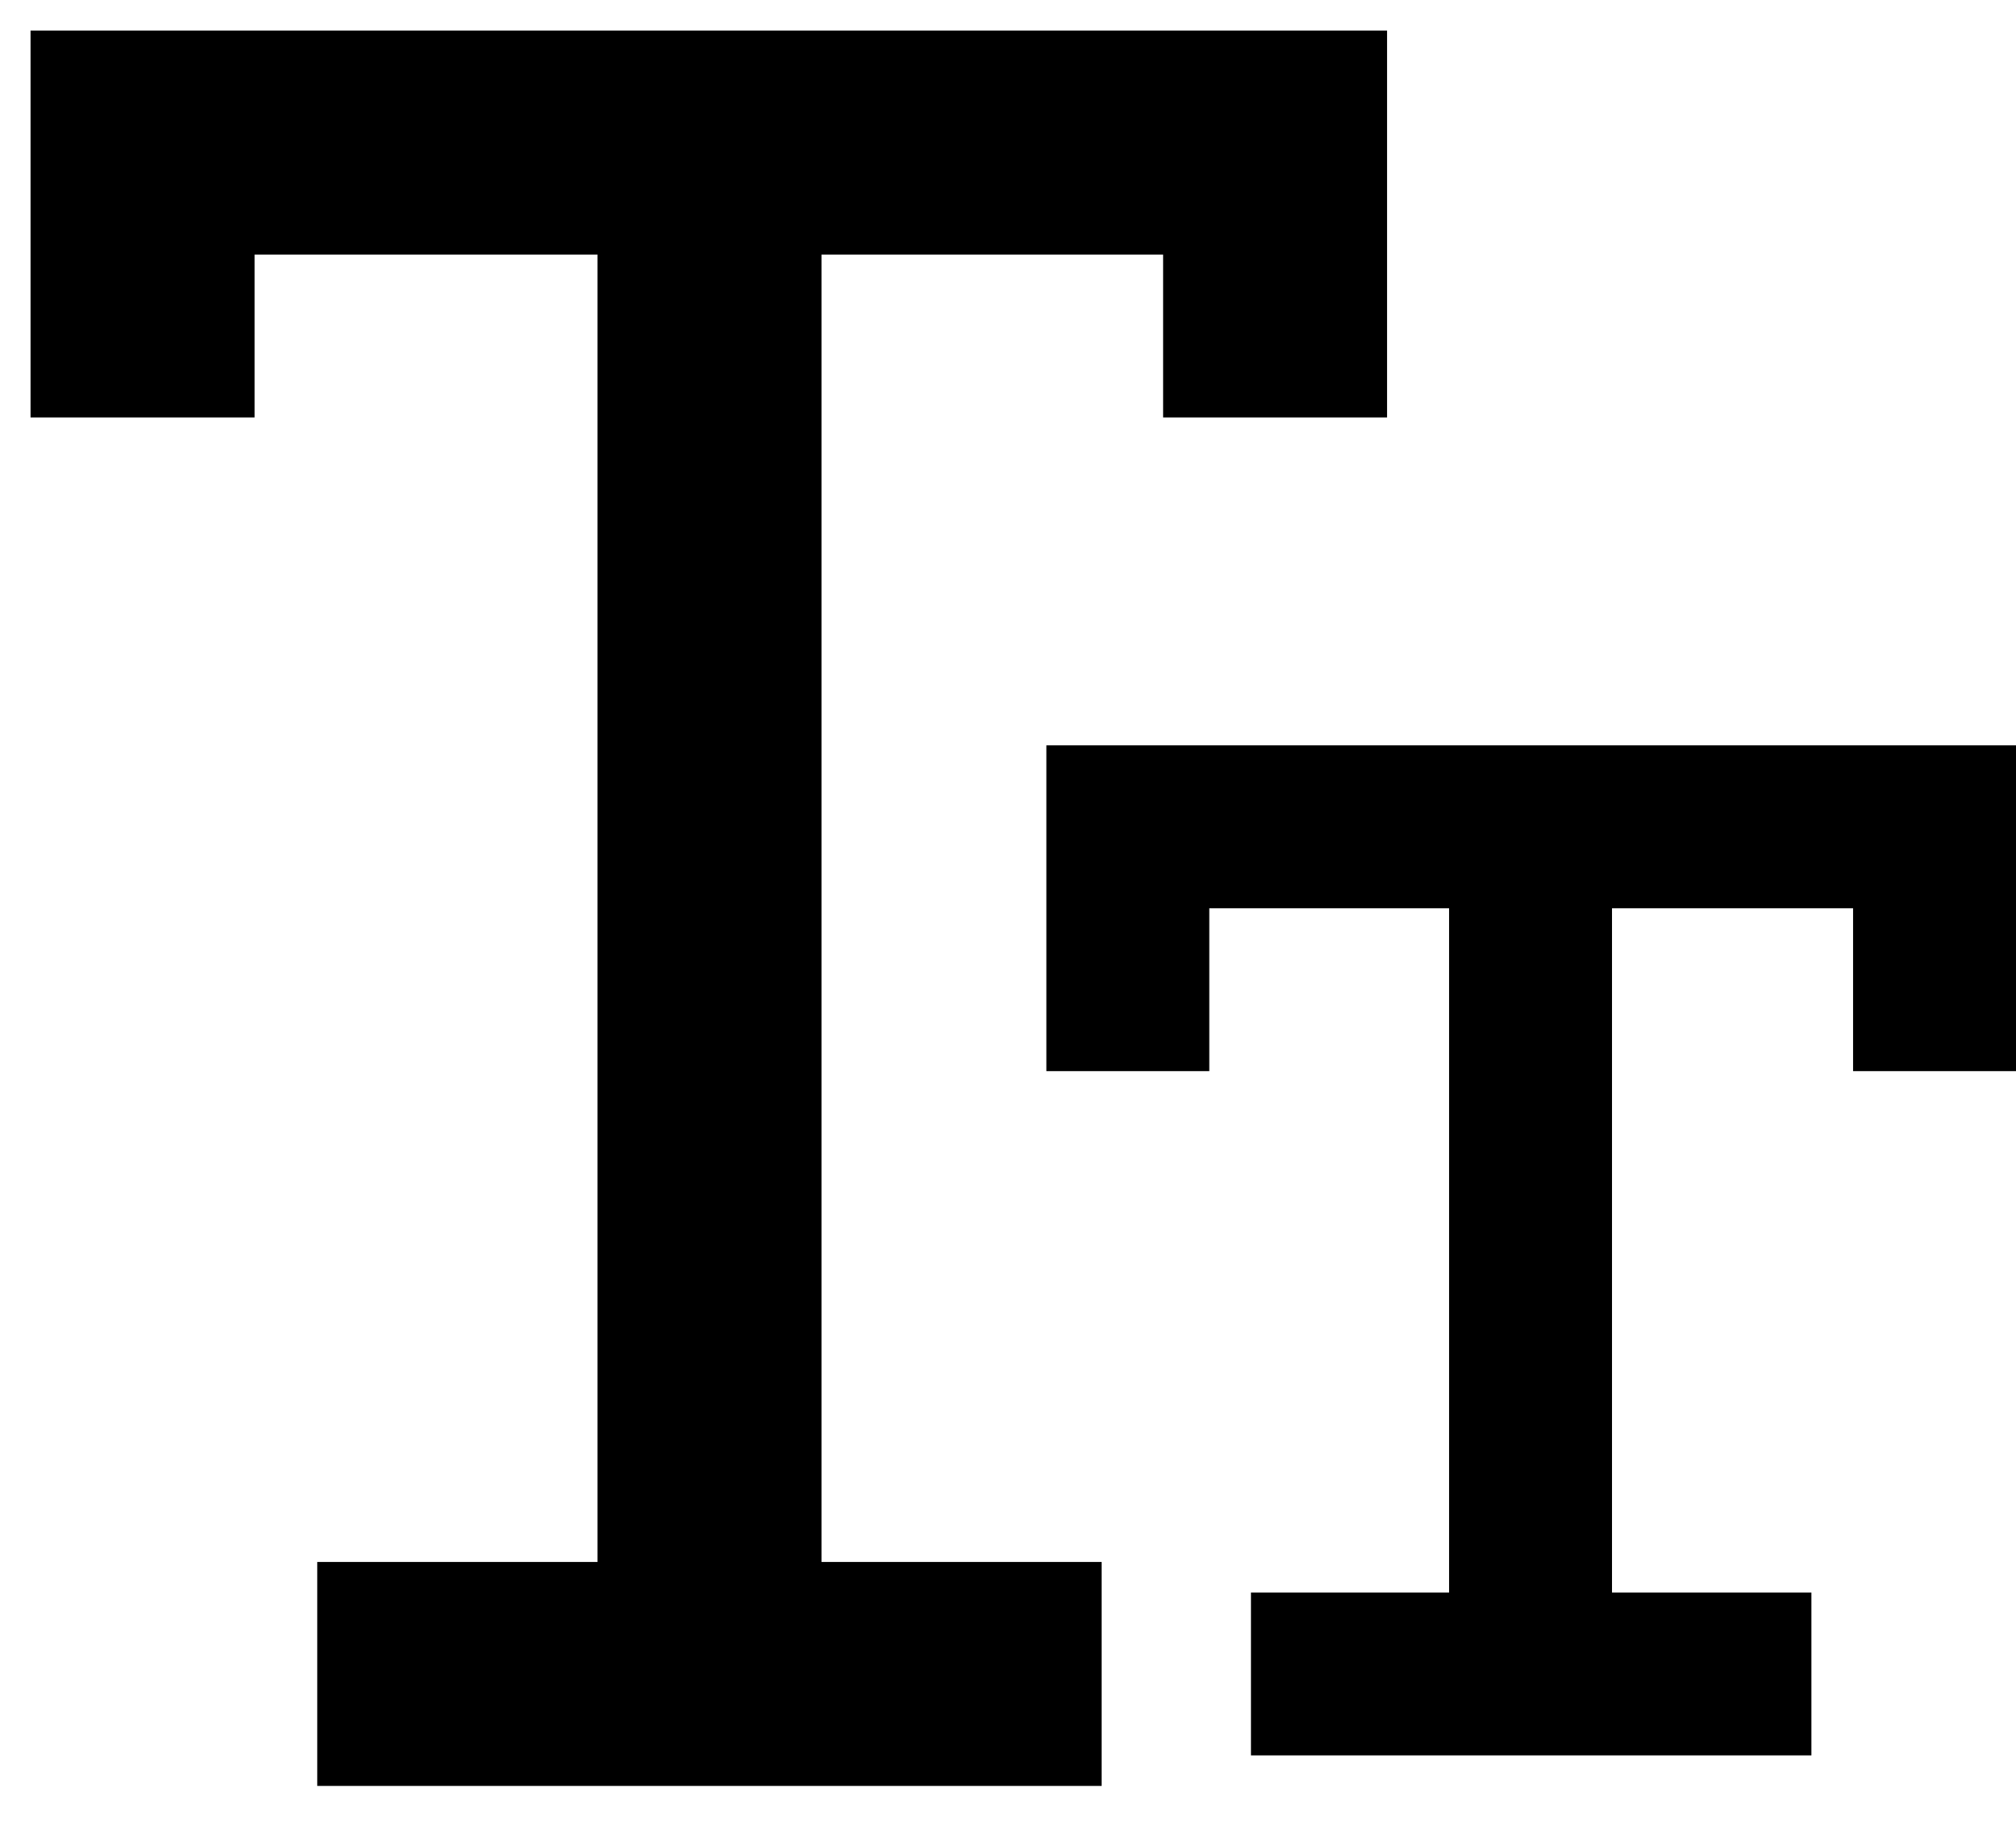
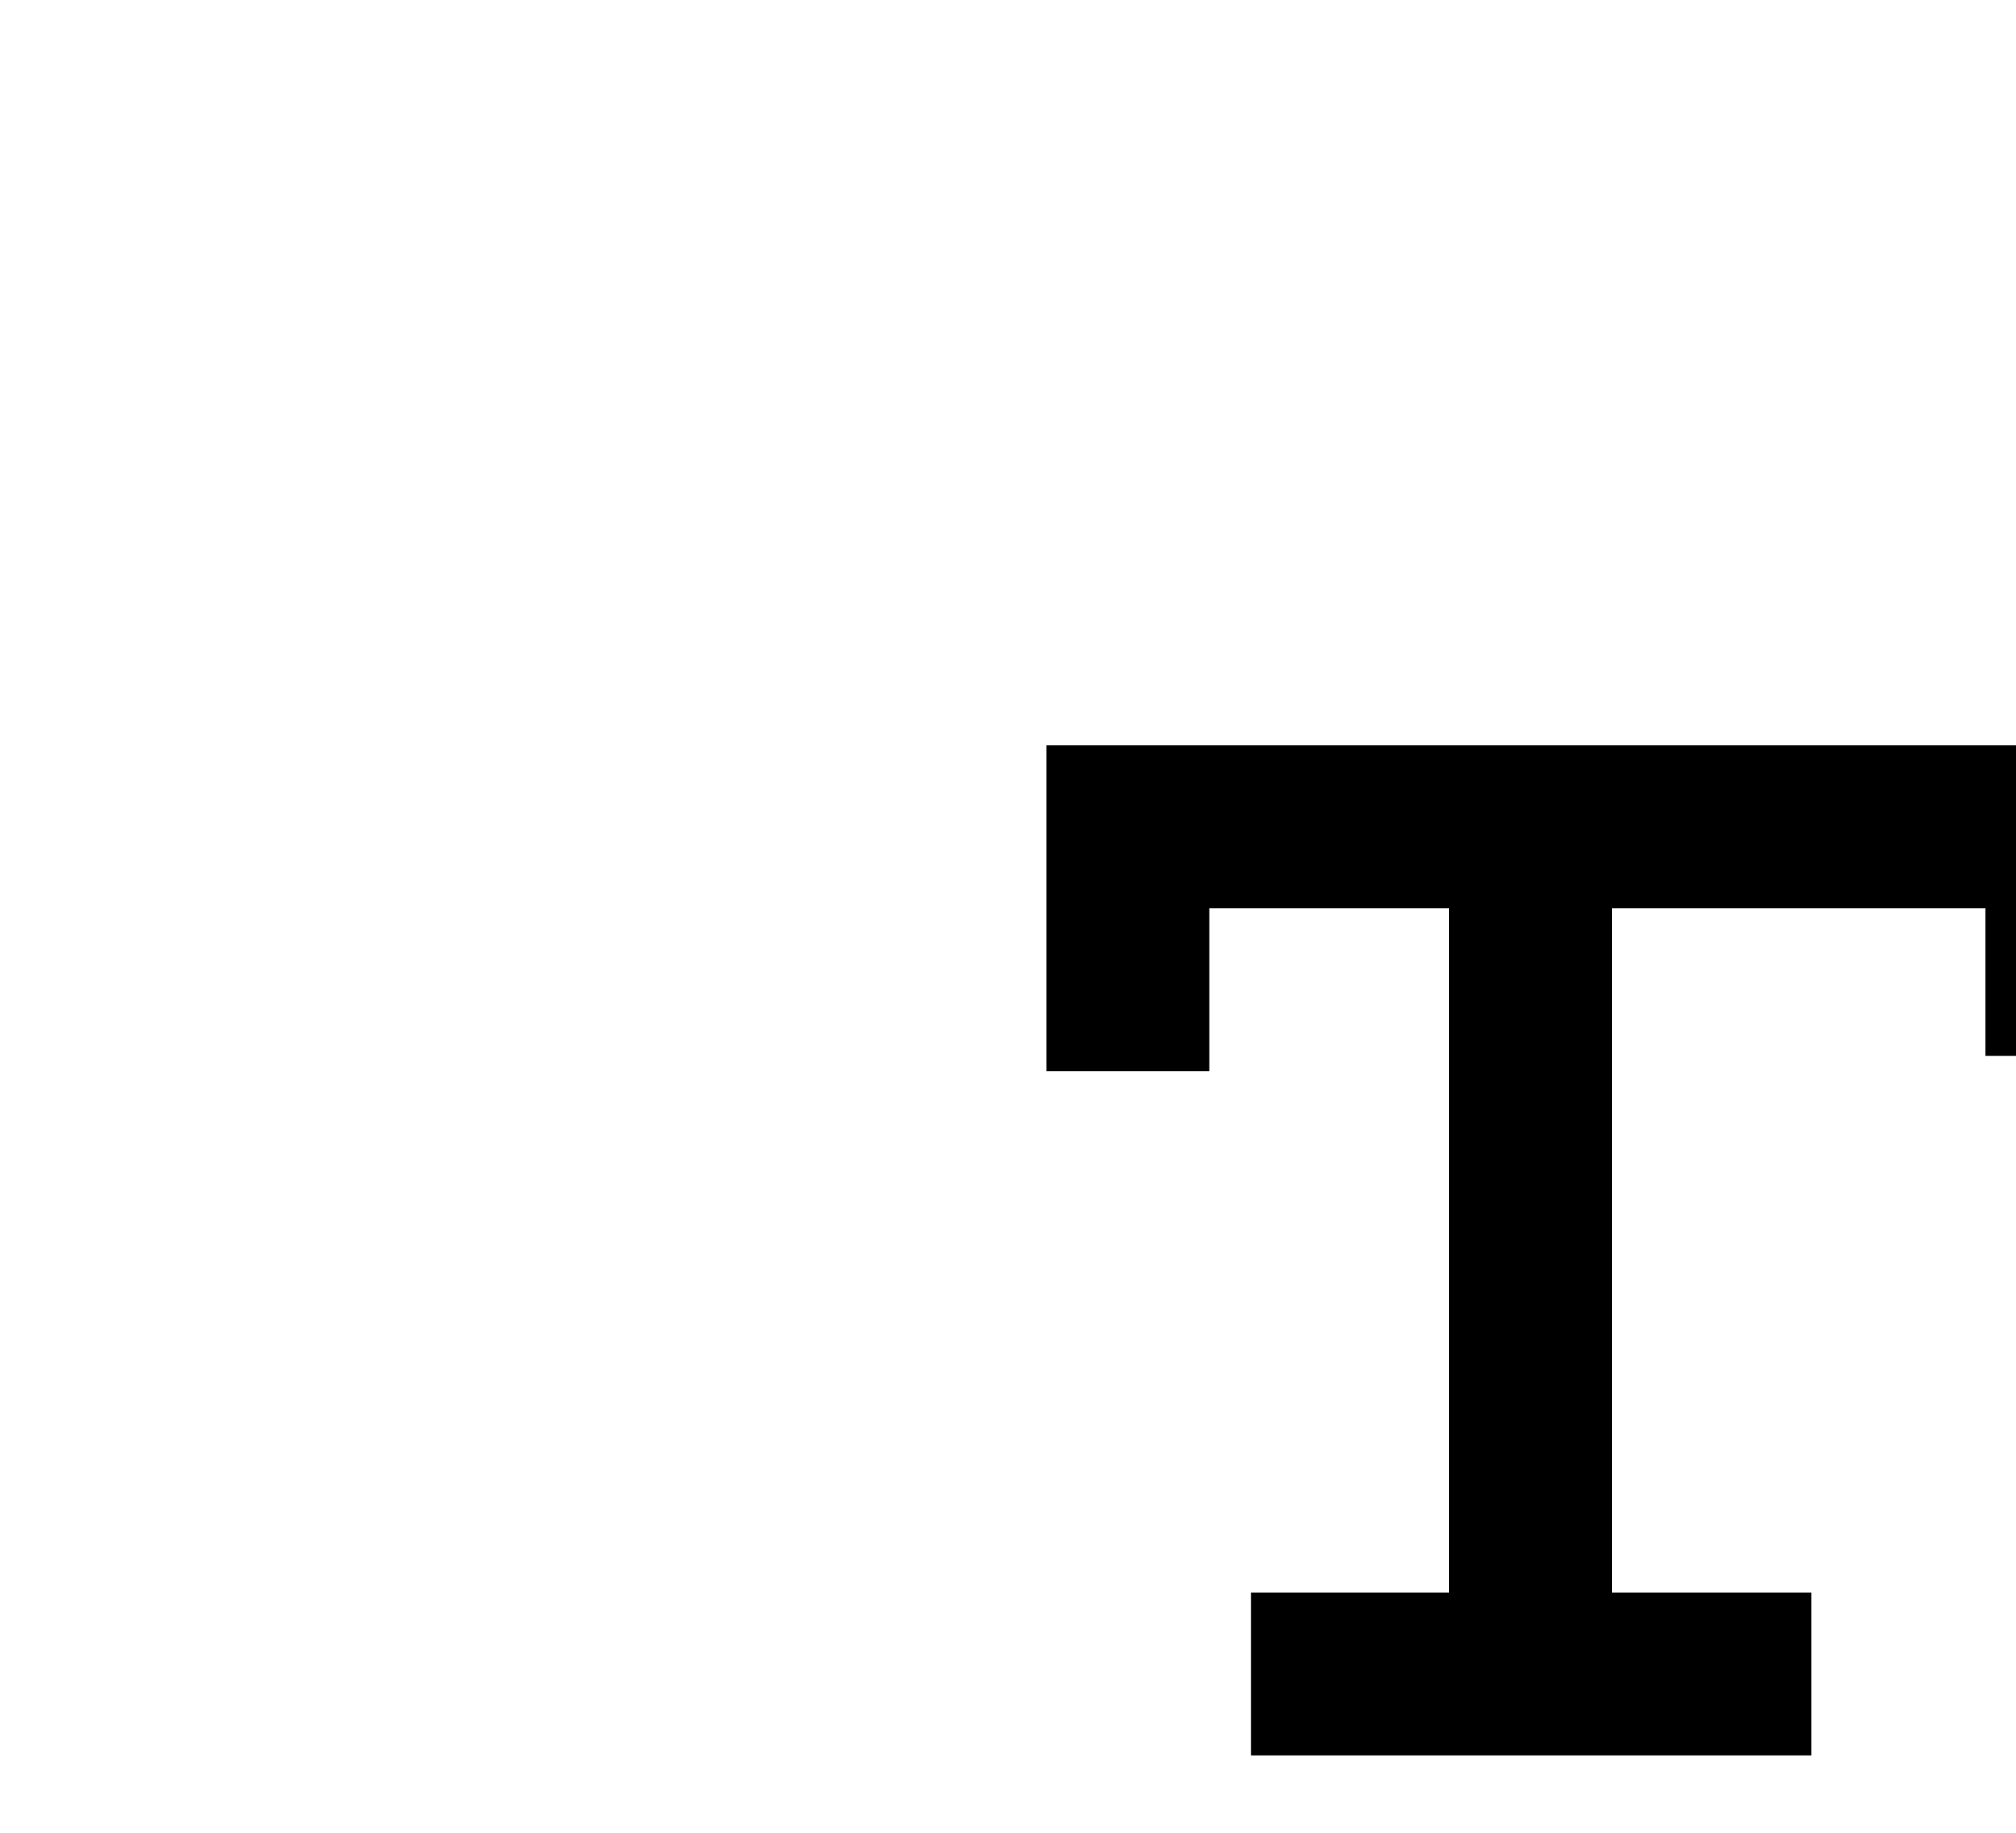
<svg xmlns="http://www.w3.org/2000/svg" width="33" height="30" viewBox="0 0 33 30" fill="none">
-   <path d="M17.533 25.817H13.197V3.917H19.289V6.333V6.583H19.539H22.205H22.455V6.333V1V0.75H22.205H1H0.75V1V6.333V6.583H1H3.667H3.917V6.333V3.917H10.03V25.817H5.693H5.443V26.067V28.733V28.983H5.693H17.533H17.783V28.733V26.067V25.817H17.533Z" fill="black" stroke="black" stroke-width="0.5" />
-   <path d="M19.795 14.617H19.545V14.867V17.283H17.378V12.45H26.387H32.75V17.283H30.583V14.867V14.617H30.333H26.387H26.137V14.867V26.067V26.317H26.387H29.401V28.483H20.727V26.317H23.72H23.97V26.067V14.867V14.617H23.72H19.795Z" fill="black" stroke="black" stroke-width="0.5" />
+   <path d="M19.795 14.617H19.545V14.867V17.283H17.378V12.45H26.387H32.75V17.283V14.867V14.617H30.333H26.387H26.137V14.867V26.067V26.317H26.387H29.401V28.483H20.727V26.317H23.72H23.97V26.067V14.867V14.617H23.72H19.795Z" fill="black" stroke="black" stroke-width="0.5" />
</svg>